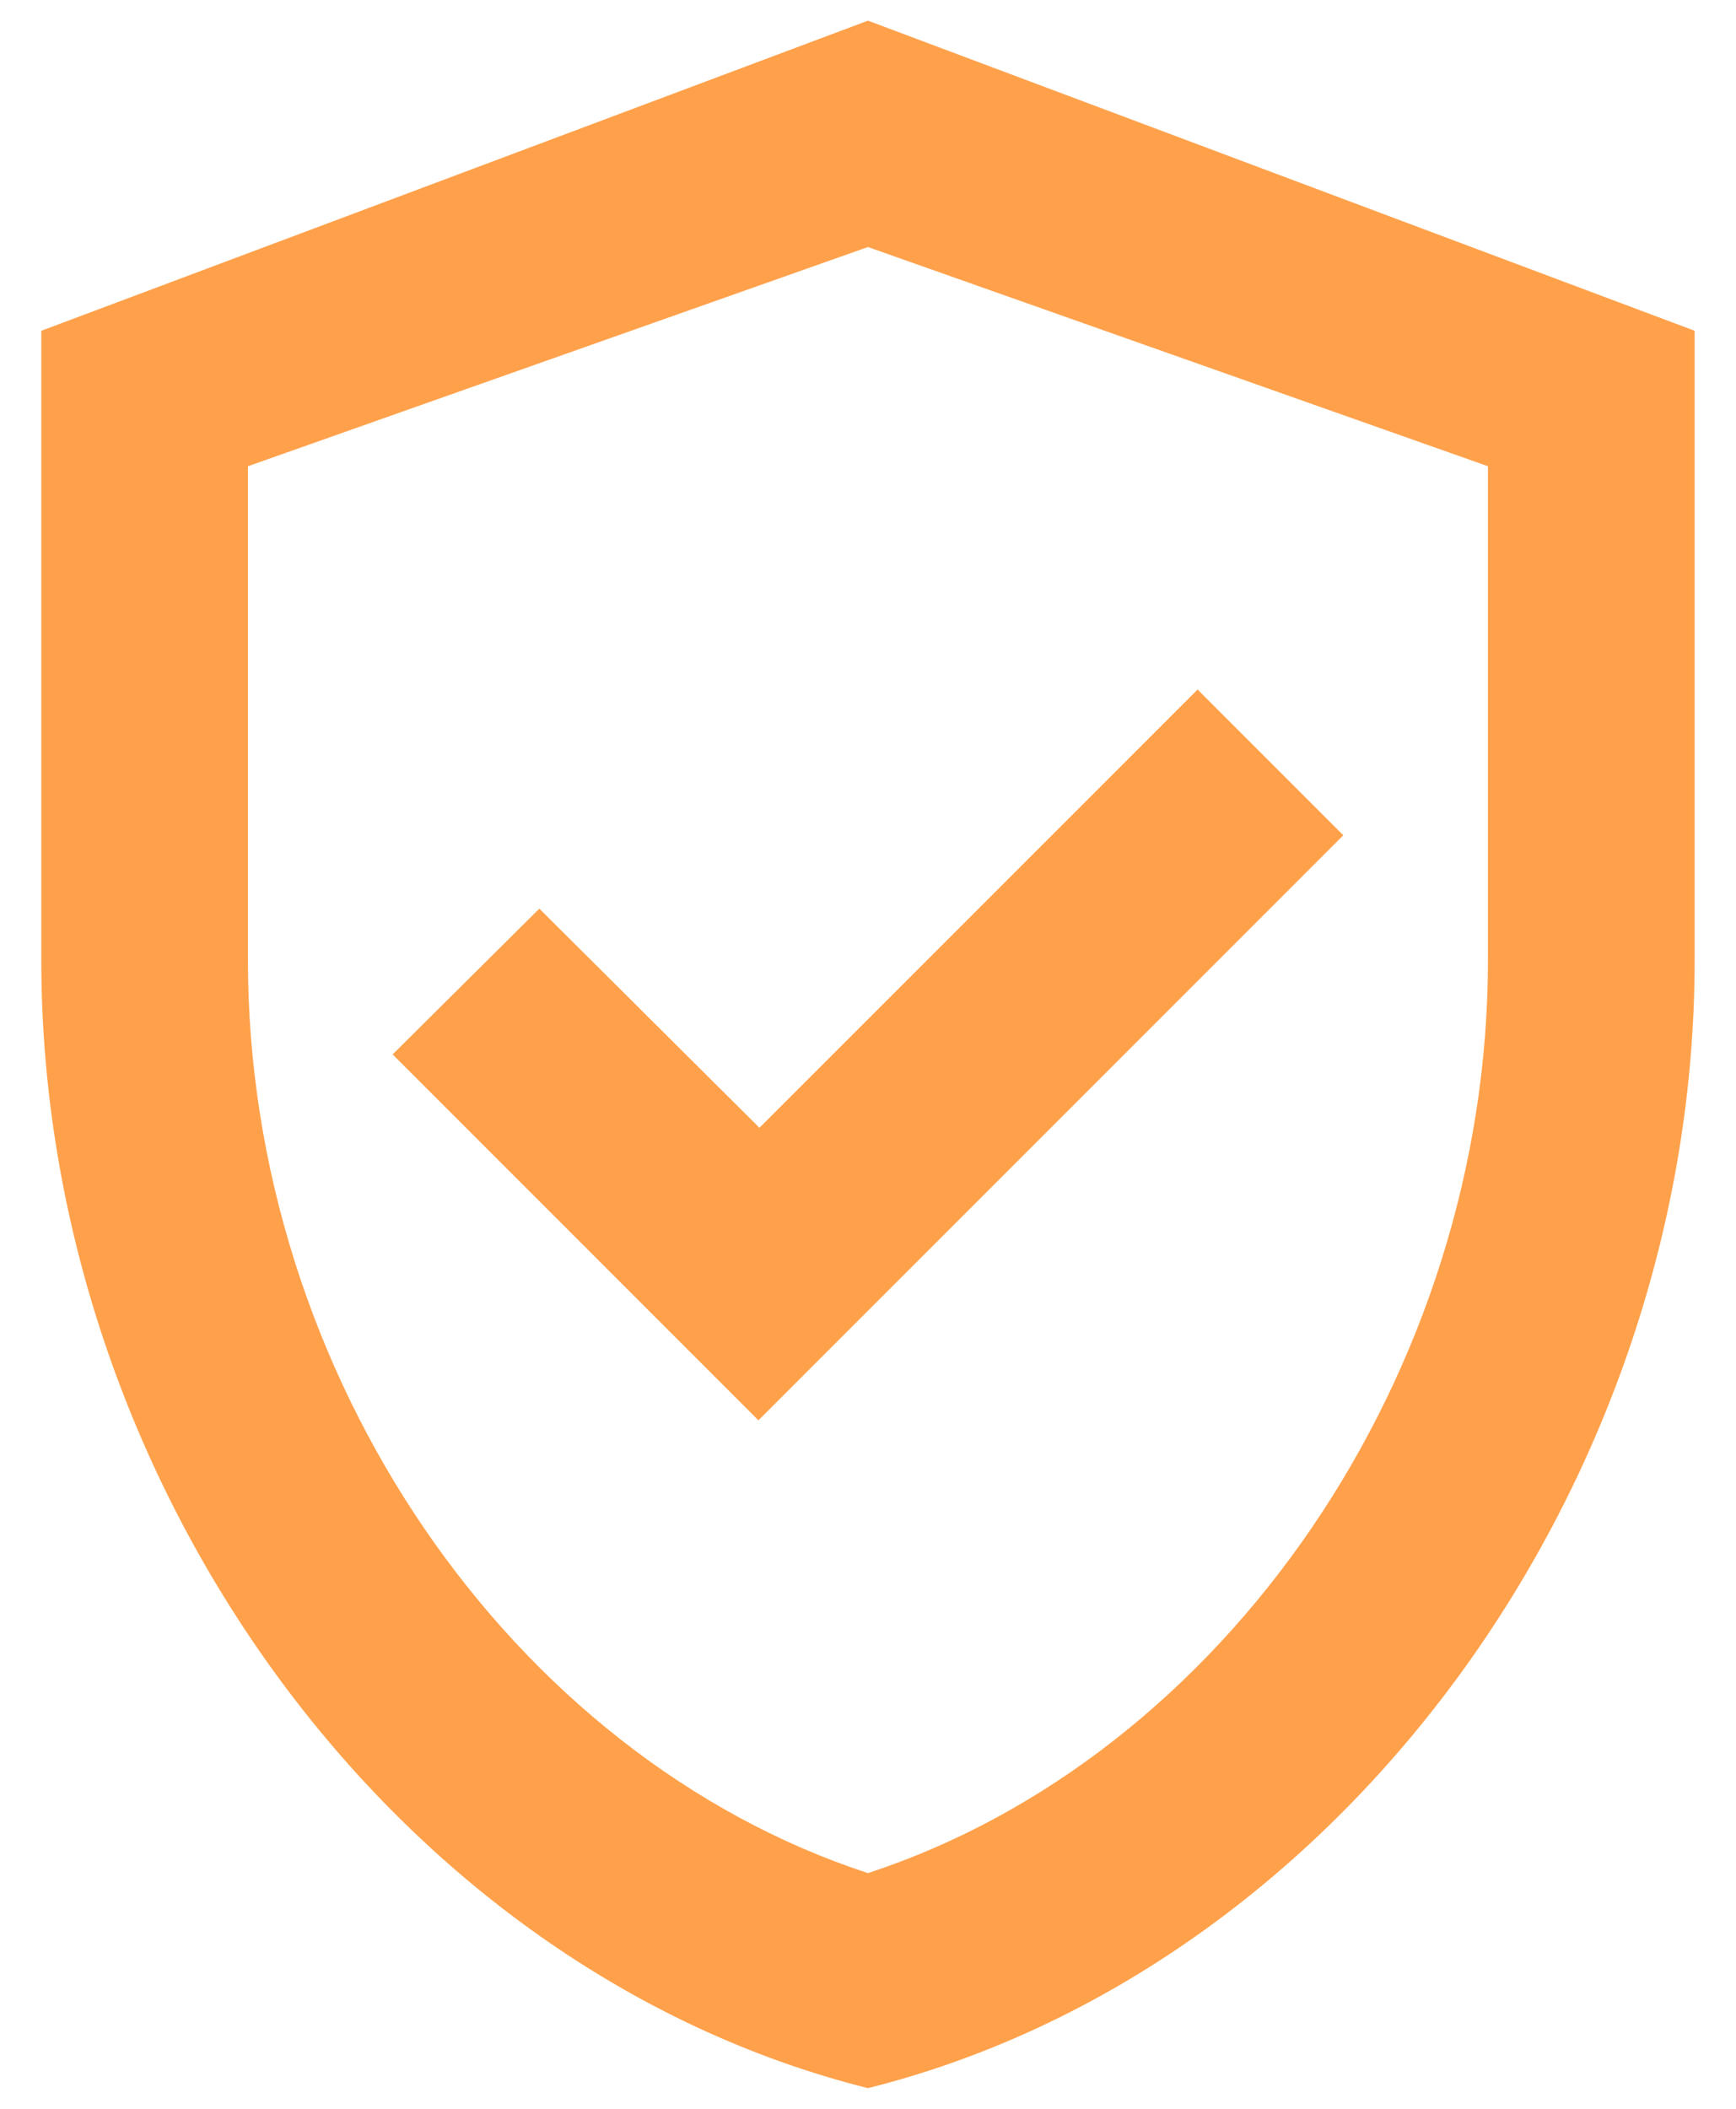
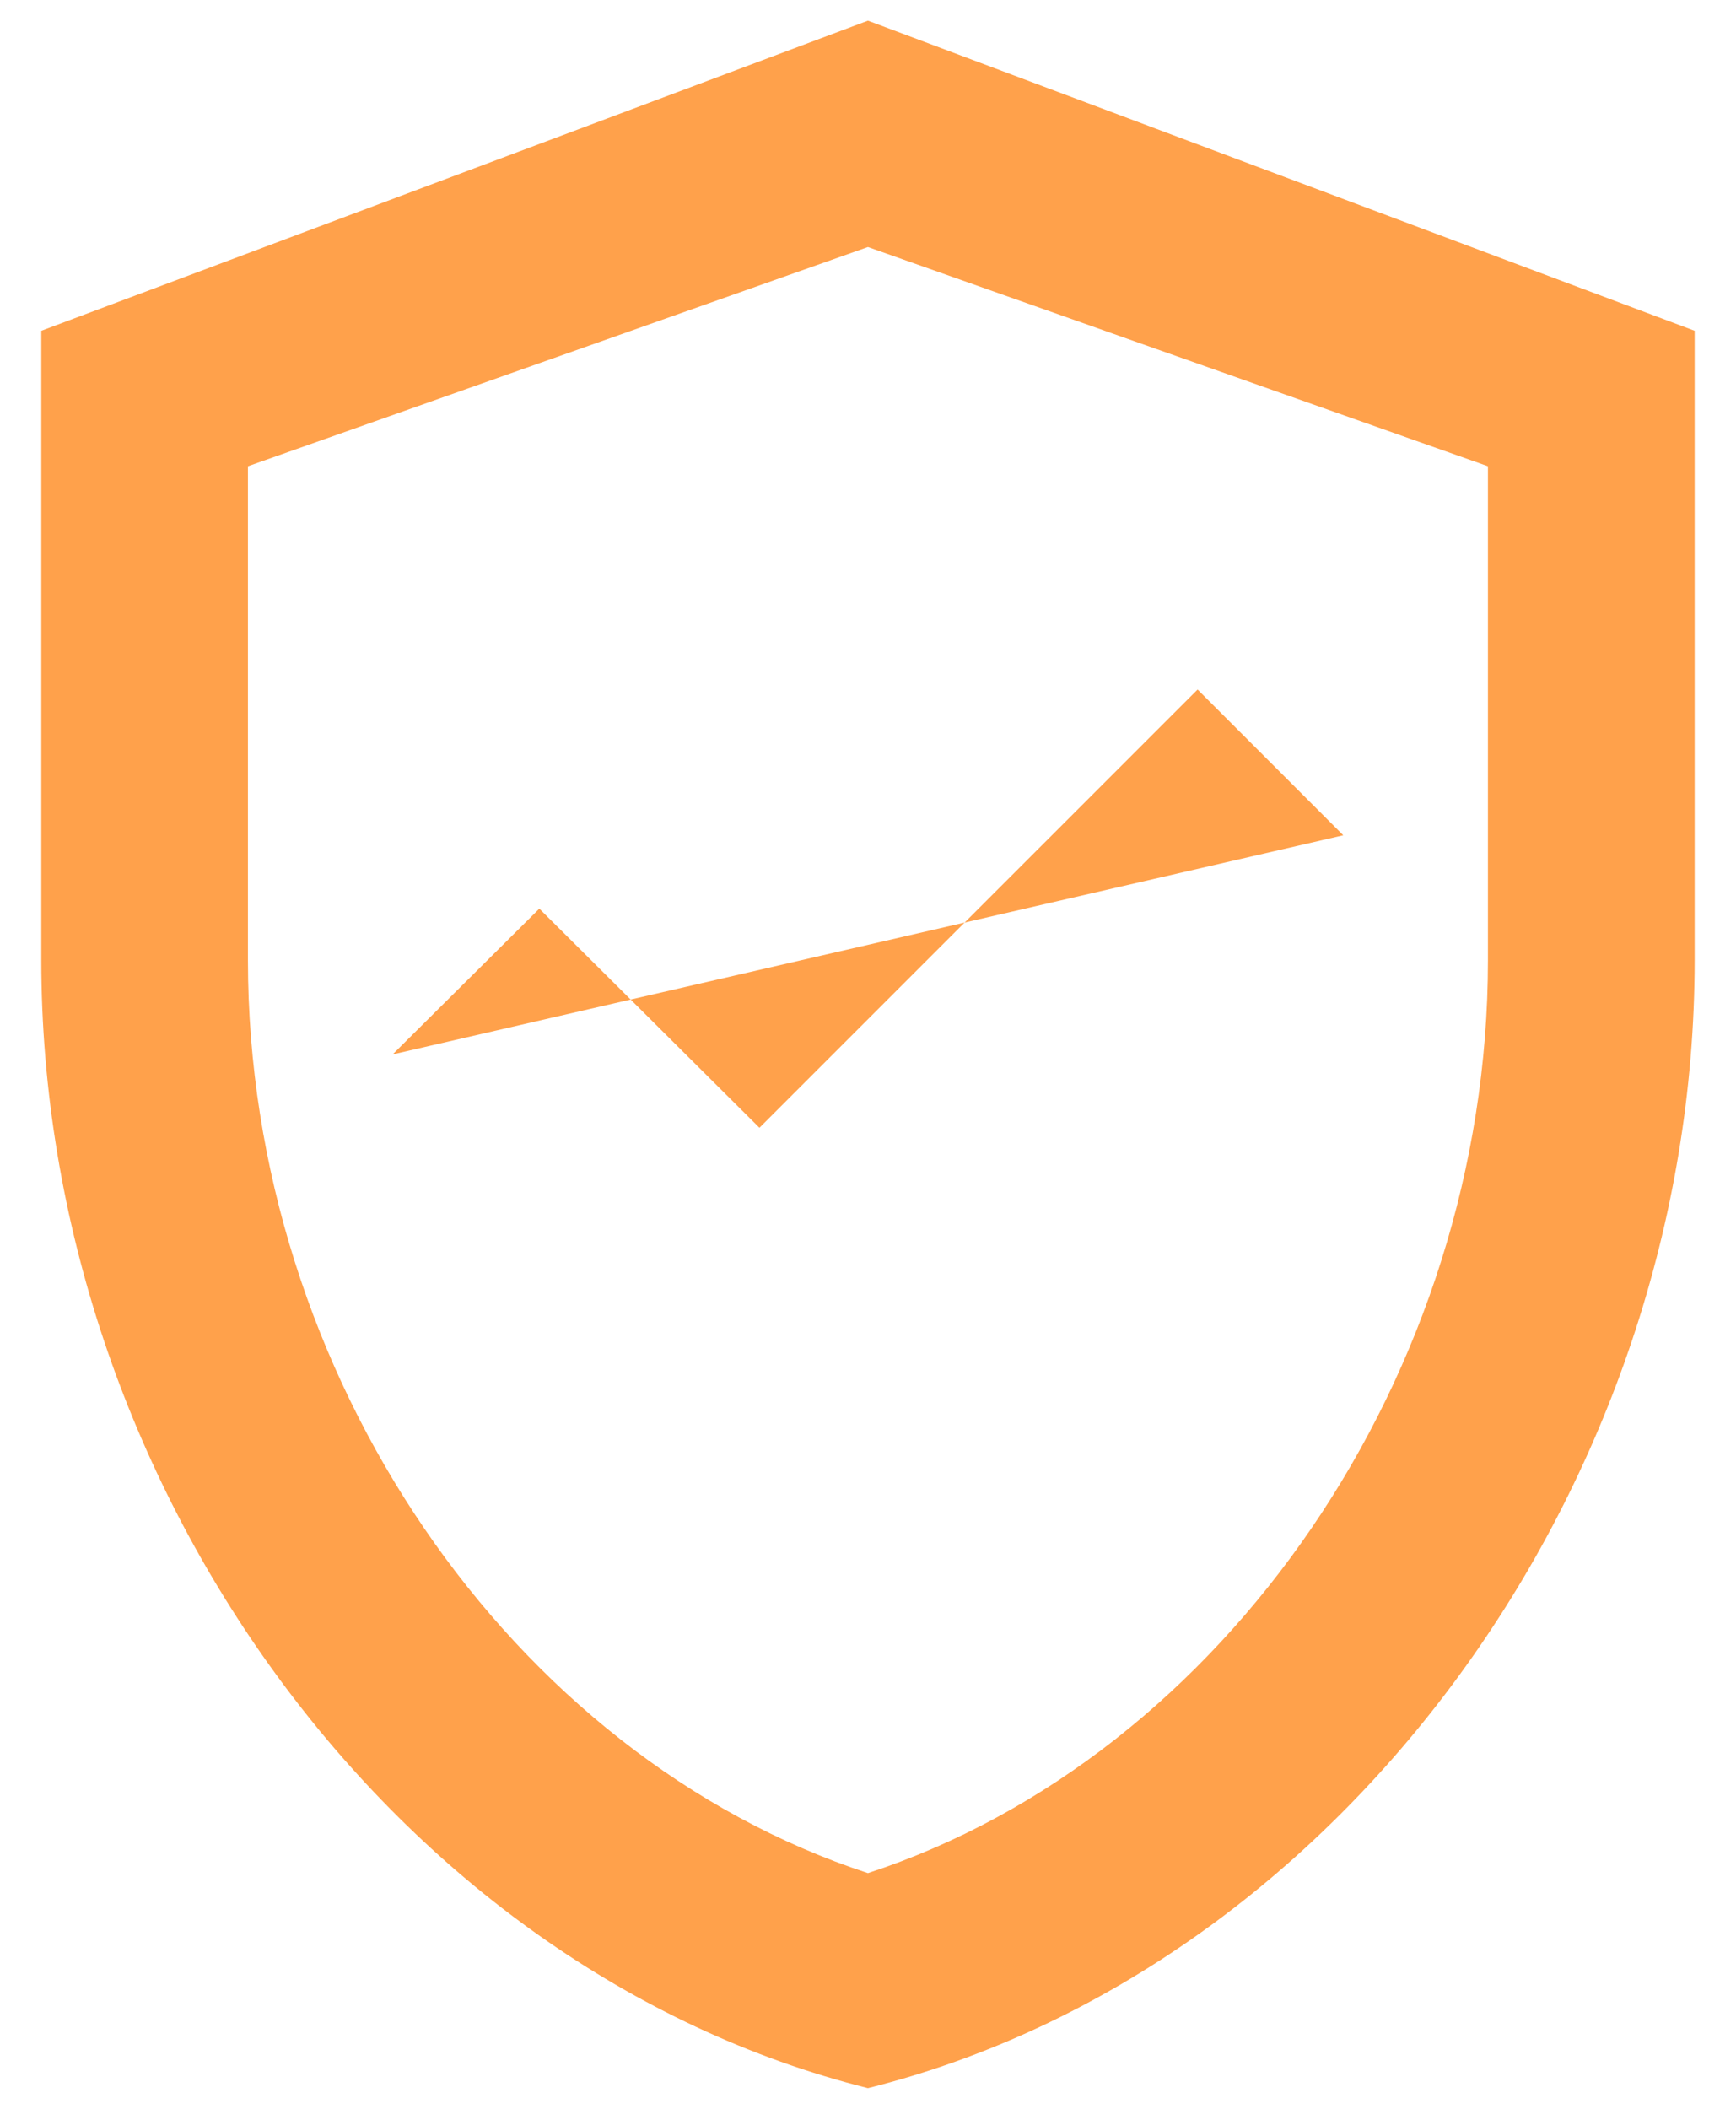
<svg xmlns="http://www.w3.org/2000/svg" width="28" height="34" viewBox="0 0 28 34" fill="none">
-   <path d="M13.999 0.333L0.666 5.333V15.483C0.666 23.9 6.349 31.75 13.999 33.667C21.649 31.75 27.333 23.9 27.333 15.483V5.333L13.999 0.333ZM23.999 15.483C23.999 22.15 19.749 28.317 13.999 30.2C8.249 28.317 3.999 22.167 3.999 15.483V7.517L13.999 3.983L23.999 7.517V15.483ZM8.699 14.65L6.333 17L12.233 22.9L21.666 13.467L19.316 11.117L12.249 18.183L8.699 14.65Z" fill="#FFA14B" />
+   <path d="M13.999 0.333L0.666 5.333V15.483C0.666 23.9 6.349 31.75 13.999 33.667C21.649 31.75 27.333 23.9 27.333 15.483V5.333L13.999 0.333ZM23.999 15.483C23.999 22.15 19.749 28.317 13.999 30.2C8.249 28.317 3.999 22.167 3.999 15.483V7.517L13.999 3.983L23.999 7.517V15.483ZM8.699 14.65L6.333 17L21.666 13.467L19.316 11.117L12.249 18.183L8.699 14.65Z" fill="#FFA14B" />
</svg>